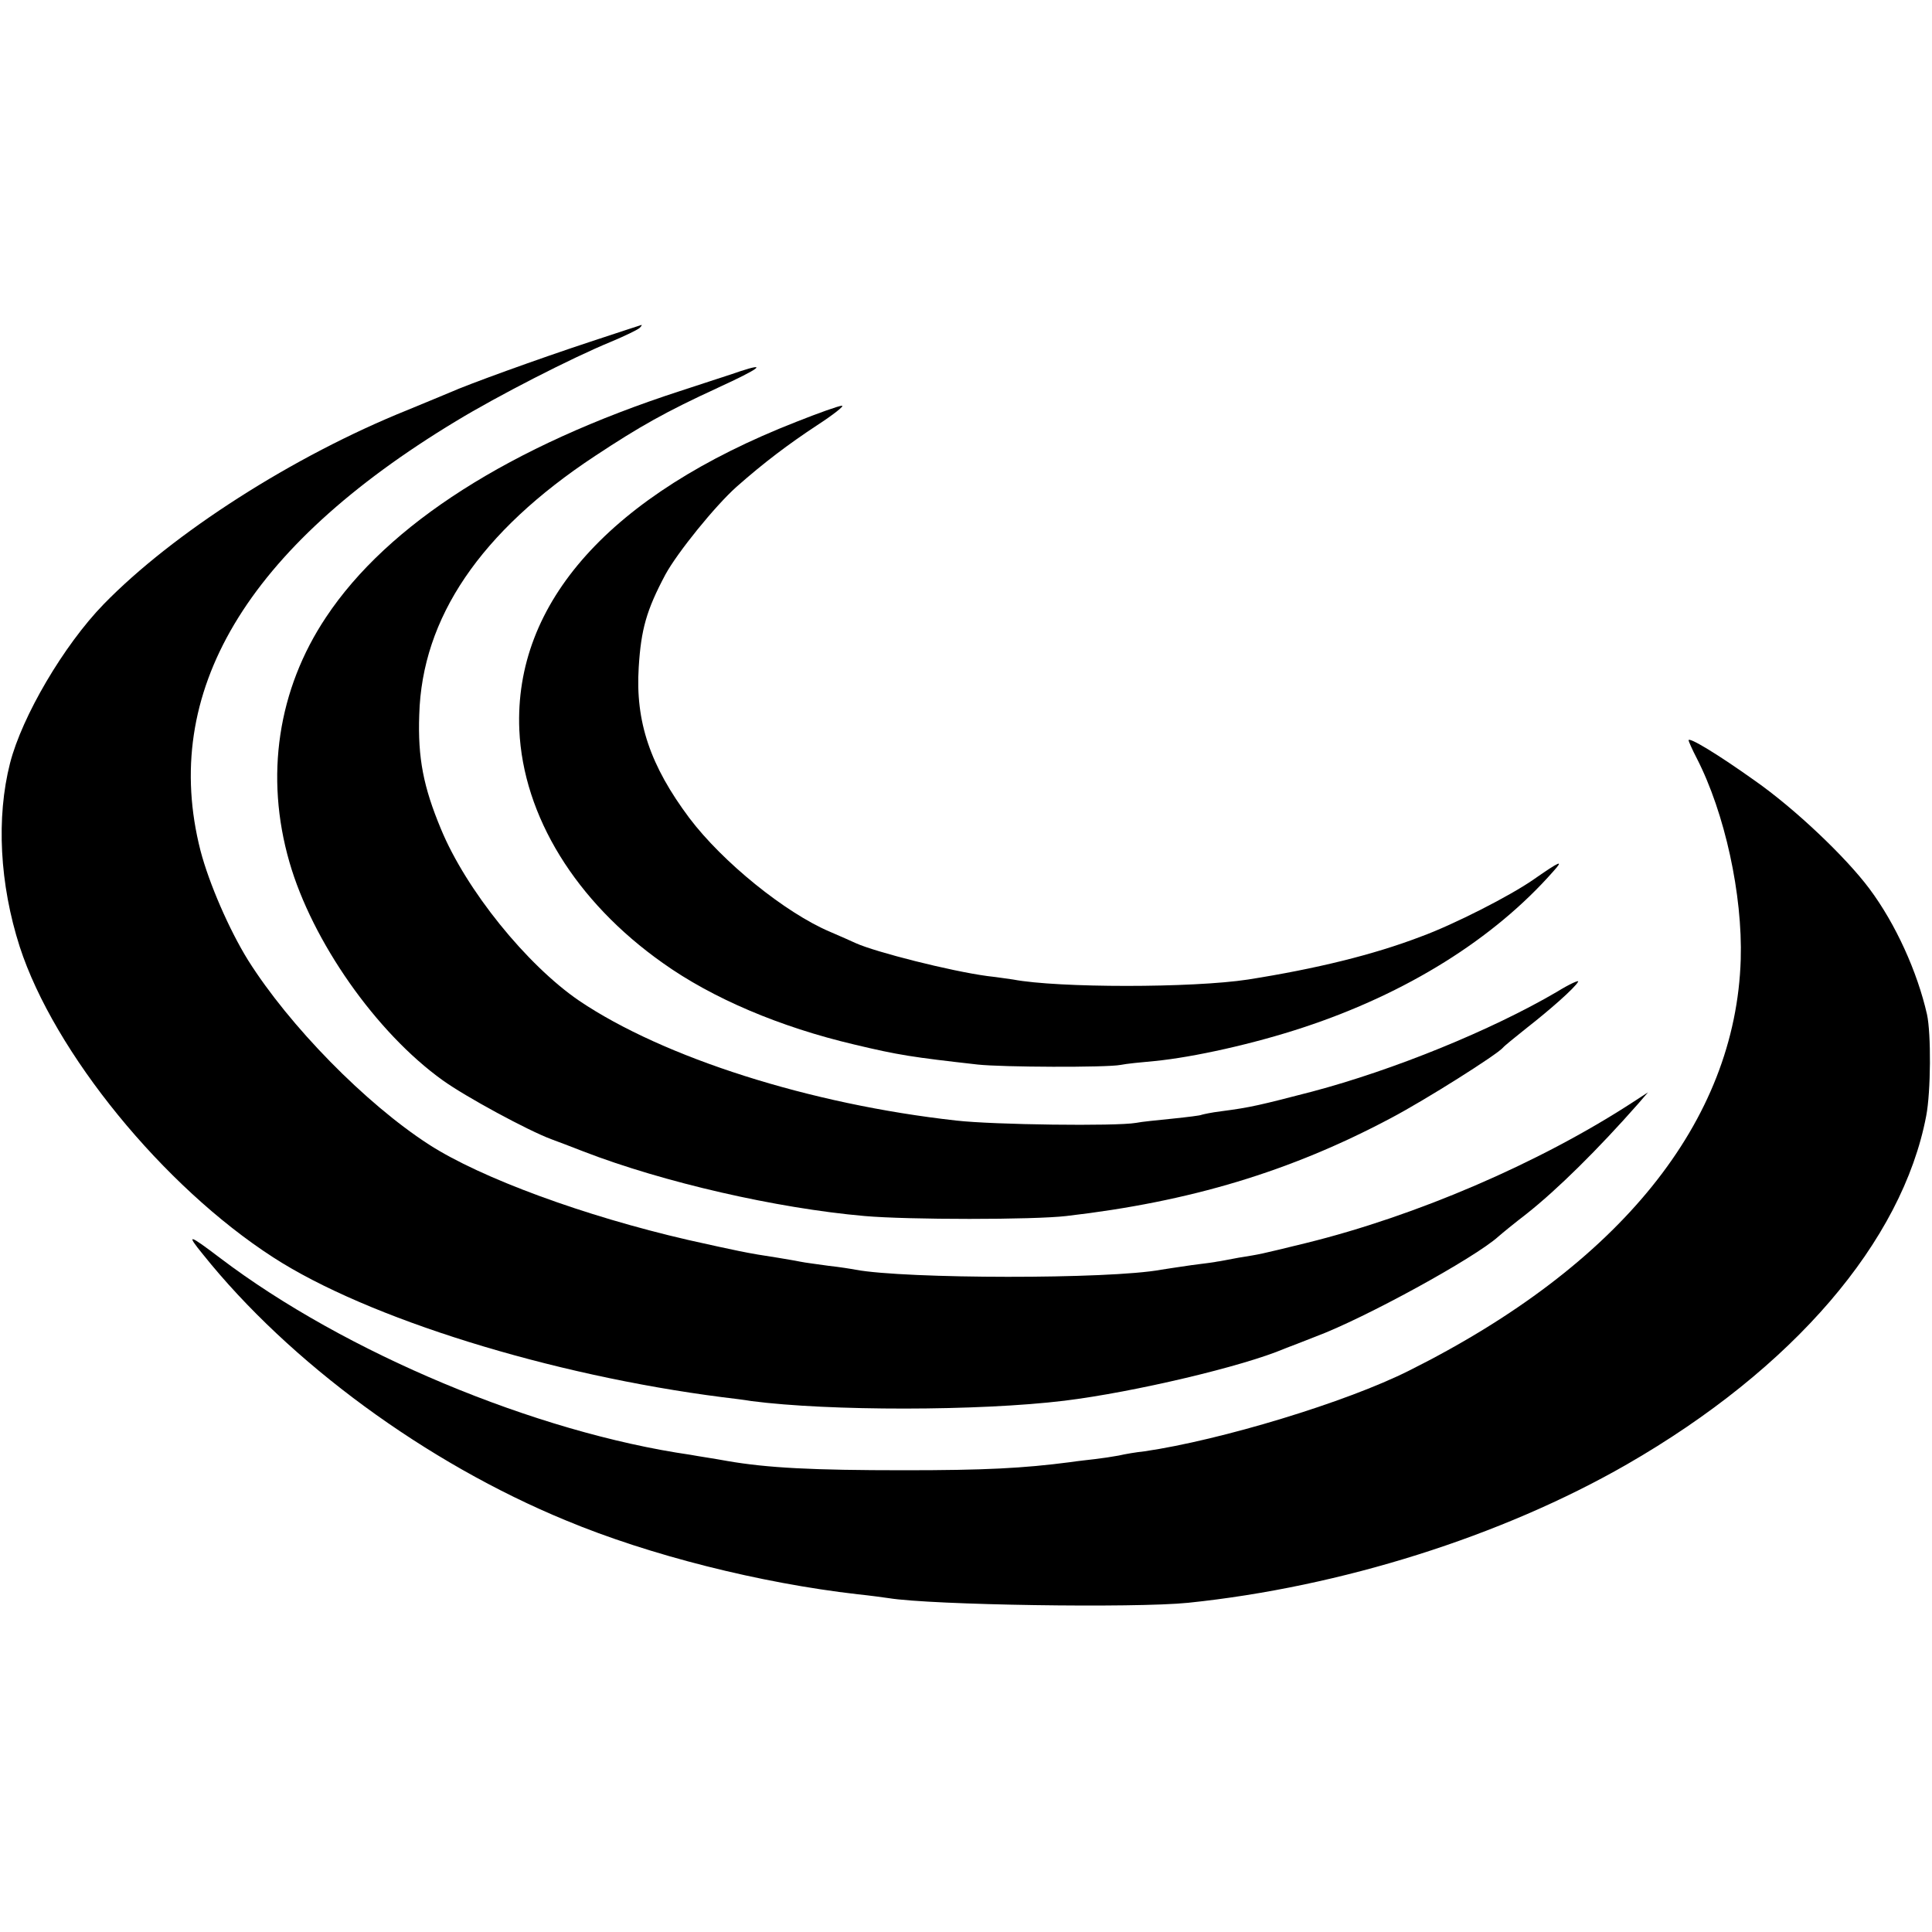
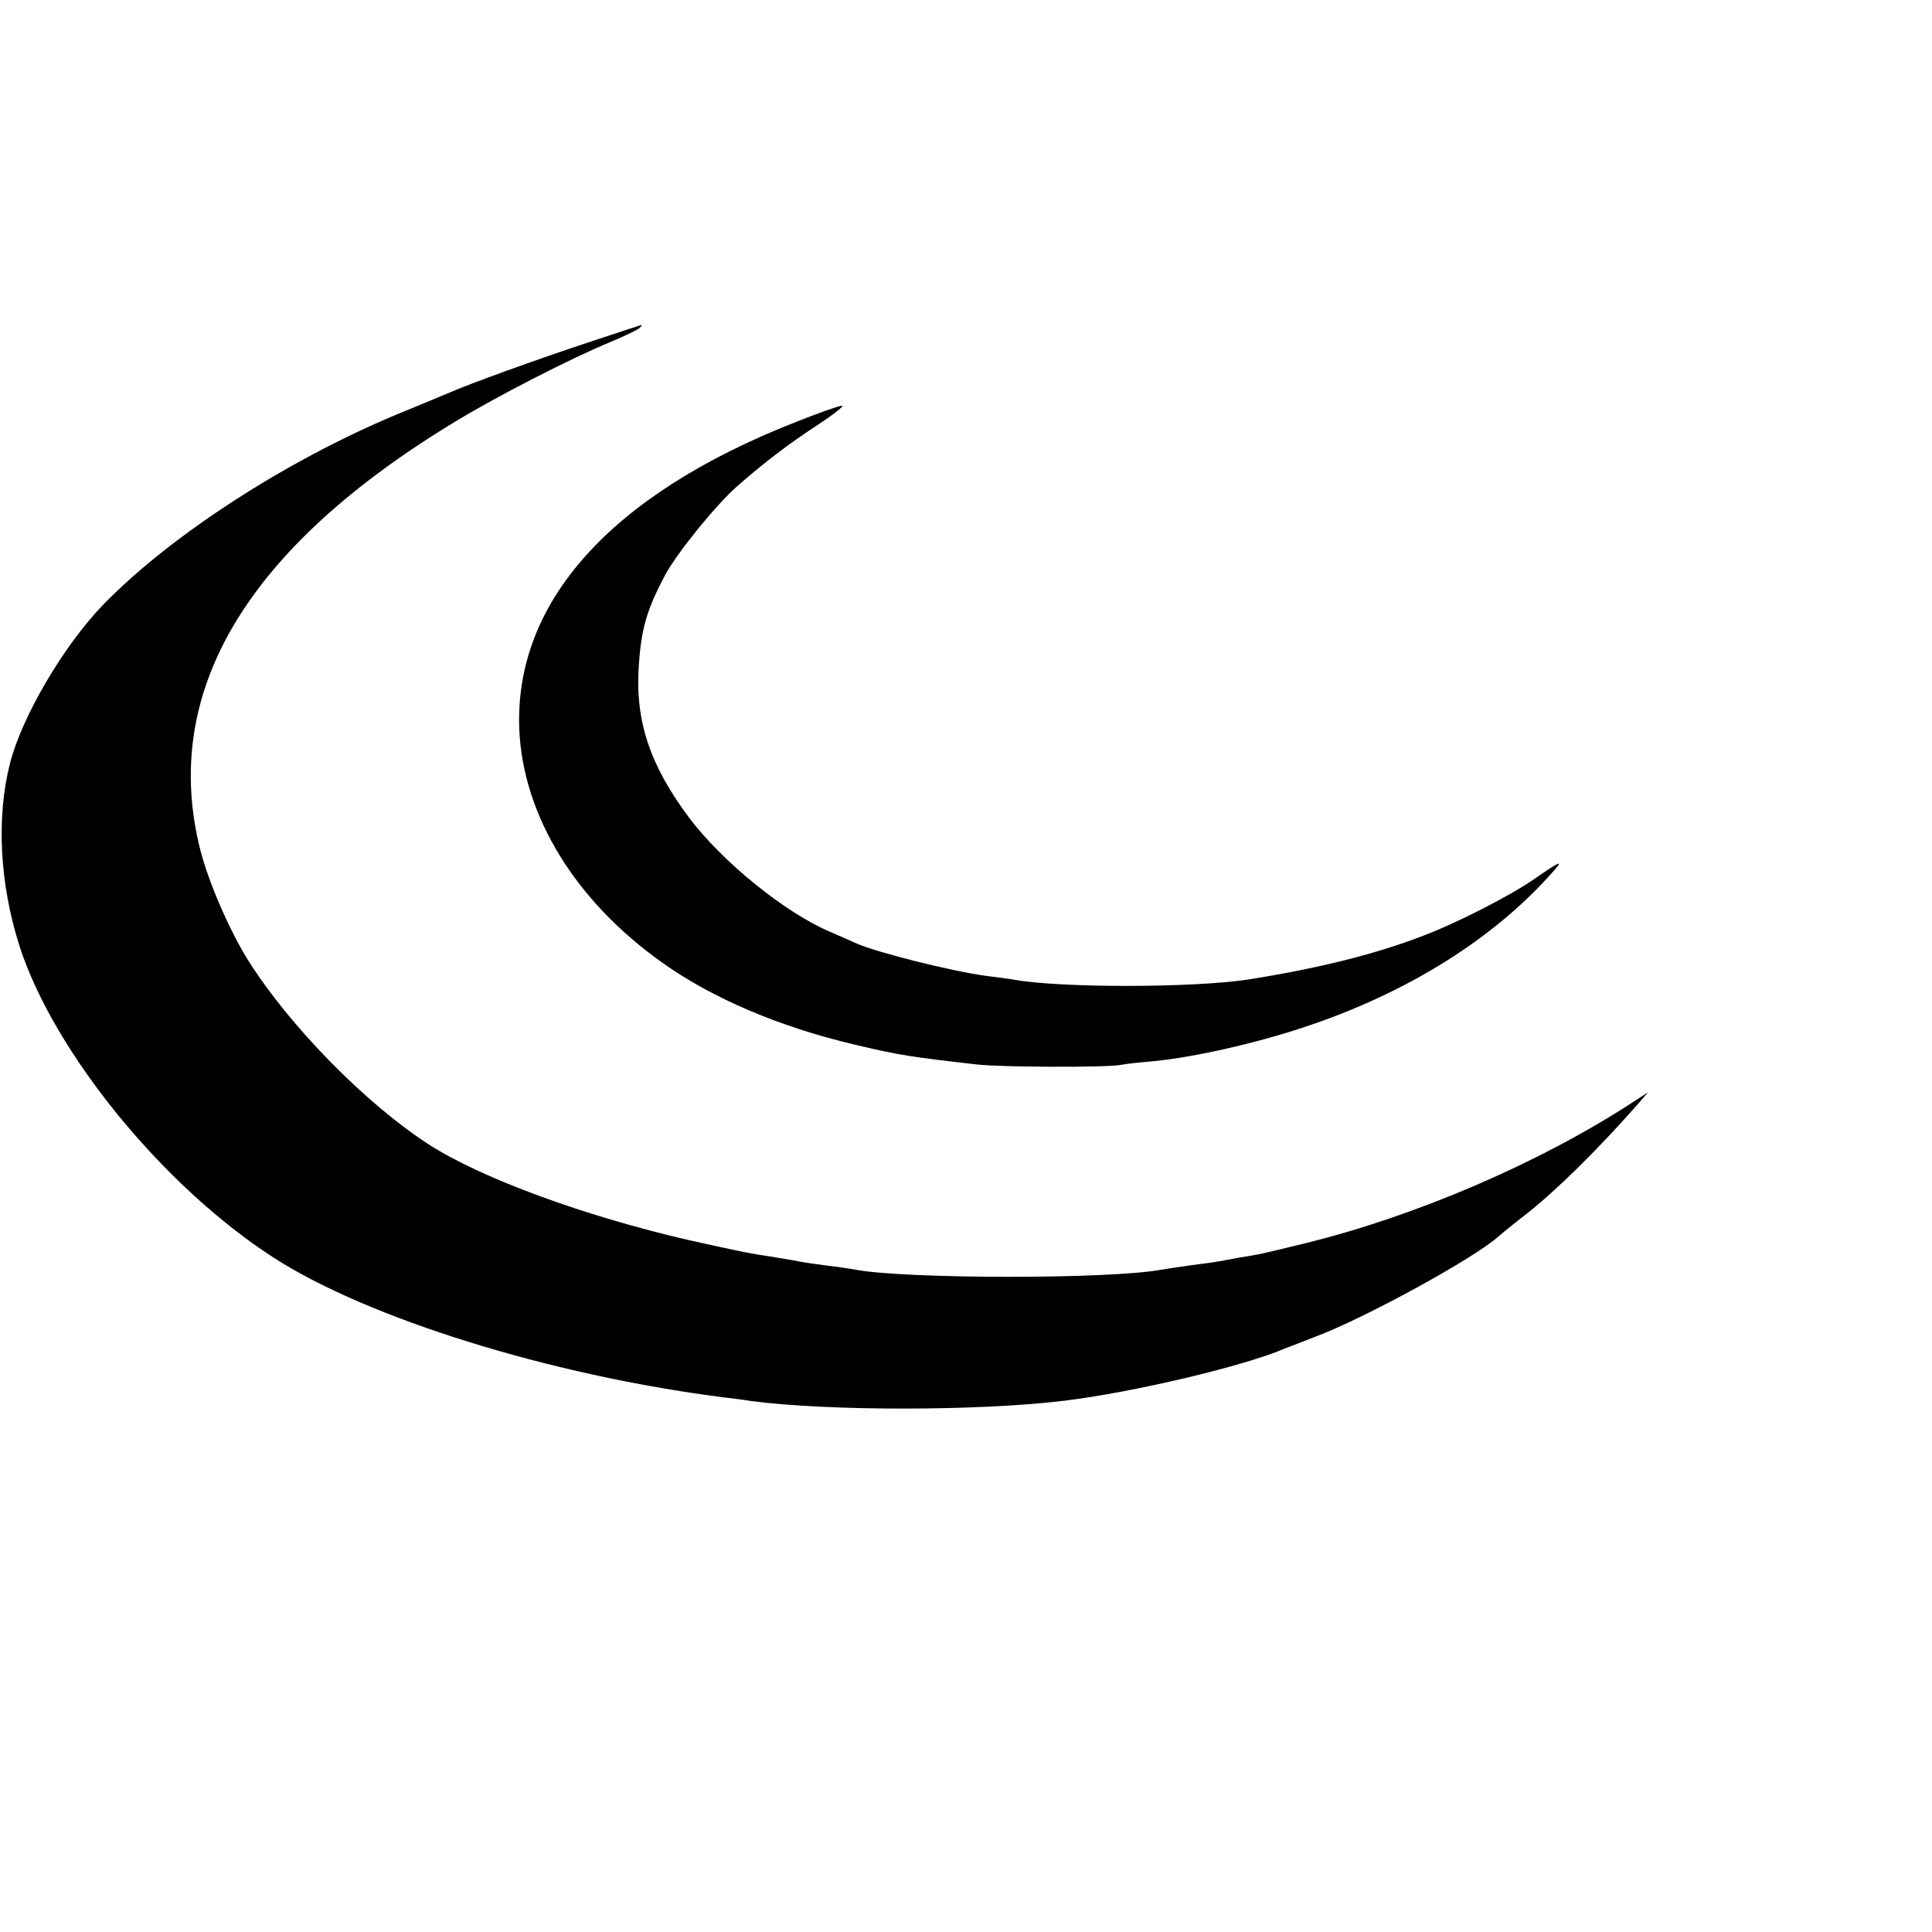
<svg xmlns="http://www.w3.org/2000/svg" version="1.0" width="500pt" height="500pt" viewBox="0 0 500 500" preserveAspectRatio="xMidYMid meet">
  <g transform="translate(0,500) scale(0.1,-0.1)" fill="#000000" stroke="none">
    <path d="M1535 4118 c-146 -48 -327 -114 -369 -133 -17 -7 -67 -28 -111 -46 -296 -119 -608 -319 -787 -503 -103 -106 -211 -290 -242 -411 -36 -141 -27 -313 25 -475 89 -274 371 -620 656 -804 244 -158 718 -305 1163 -362 25 -3 58 -7 75 -10 200 -26 588 -26 810 1 179 22 463 89 570 135 11 4 47 18 80 31 126 47 411 203 473 259 9 8 42 35 72 58 81 64 186 168 290 286 l25 29 -40 -26 c-243 -158 -561 -294 -845 -364 -127 -31 -114 -28 -175 -38 -27 -5 -52 -10 -55 -10 -3 -1 -32 -5 -65 -9 -33 -5 -69 -10 -80 -12 -134 -25 -662 -24 -791 0 -10 2 -41 7 -69 10 -27 4 -61 8 -75 11 -14 3 -40 7 -57 10 -80 12 -106 18 -232 46 -269 62 -536 160 -671 247 -164 106 -361 307 -468 477 -49 79 -101 199 -123 283 -105 410 118 784 661 1112 107 65 298 163 400 205 36 15 69 31 75 36 5 5 7 8 5 8 -3 -1 -59 -19 -125 -41z" />
-     <path d="M1915 4039 c-16 -6 -86 -28 -155 -51 -438 -142 -756 -344 -916 -585 -125 -187 -159 -412 -95 -634 59 -205 224 -441 397 -565 60 -43 219 -129 280 -152 16 -6 54 -20 84 -32 207 -80 500 -147 727 -167 113 -10 438 -10 523 0 320 37 579 115 839 253 91 48 276 165 291 183 3 4 29 25 59 49 64 50 126 105 135 121 4 6 -21 -5 -55 -26 -171 -100 -422 -202 -633 -258 -135 -35 -159 -41 -236 -51 -25 -3 -47 -8 -50 -9 -3 -2 -37 -6 -75 -10 -39 -4 -81 -8 -95 -11 -52 -9 -369 -5 -465 6 -379 42 -758 163 -976 310 -136 93 -293 287 -358 445 -45 108 -60 183 -56 295 7 251 158 474 455 670 115 76 182 114 319 177 107 49 129 66 56 42z" />
    <path d="M2060 3908 c-480 -188 -730 -467 -716 -797 10 -223 146 -444 371 -603 129 -92 304 -166 495 -211 117 -28 152 -33 320 -52 64 -7 333 -8 370 -1 14 3 54 7 88 10 102 10 258 45 385 87 267 88 493 229 647 404 28 31 18 27 -51 -21 -60 -42 -207 -117 -292 -148 -123 -47 -270 -83 -447 -111 -144 -22 -492 -22 -608 0 -9 1 -39 6 -67 9 -96 13 -289 62 -340 85 -11 5 -42 19 -68 30 -115 49 -277 180 -363 294 -101 135 -140 249 -131 390 6 98 20 148 69 240 31 57 129 178 184 227 70 62 135 111 208 159 43 28 72 51 65 51 -8 0 -61 -19 -119 -42z" />
-     <path d="M4370 3084 c0 -2 9 -23 21 -46 73 -142 119 -354 114 -521 -13 -419 -312 -791 -858 -1064 -163 -82 -487 -180 -685 -209 -20 -2 -50 -7 -67 -11 -16 -3 -43 -7 -60 -9 -16 -2 -46 -5 -65 -8 -123 -16 -222 -21 -430 -21 -237 0 -354 6 -458 24 -32 6 -74 12 -95 16 -401 58 -894 264 -1217 509 -83 63 -89 64 -45 10 224 -280 578 -540 940 -689 216 -90 502 -162 755 -191 30 -3 66 -8 80 -10 111 -18 637 -26 775 -12 396 41 811 172 1135 358 431 248 713 577 775 902 12 62 13 213 2 263 -25 110 -81 234 -149 325 -62 83 -194 208 -297 280 -94 67 -171 114 -171 104z" />
  </g>
</svg>